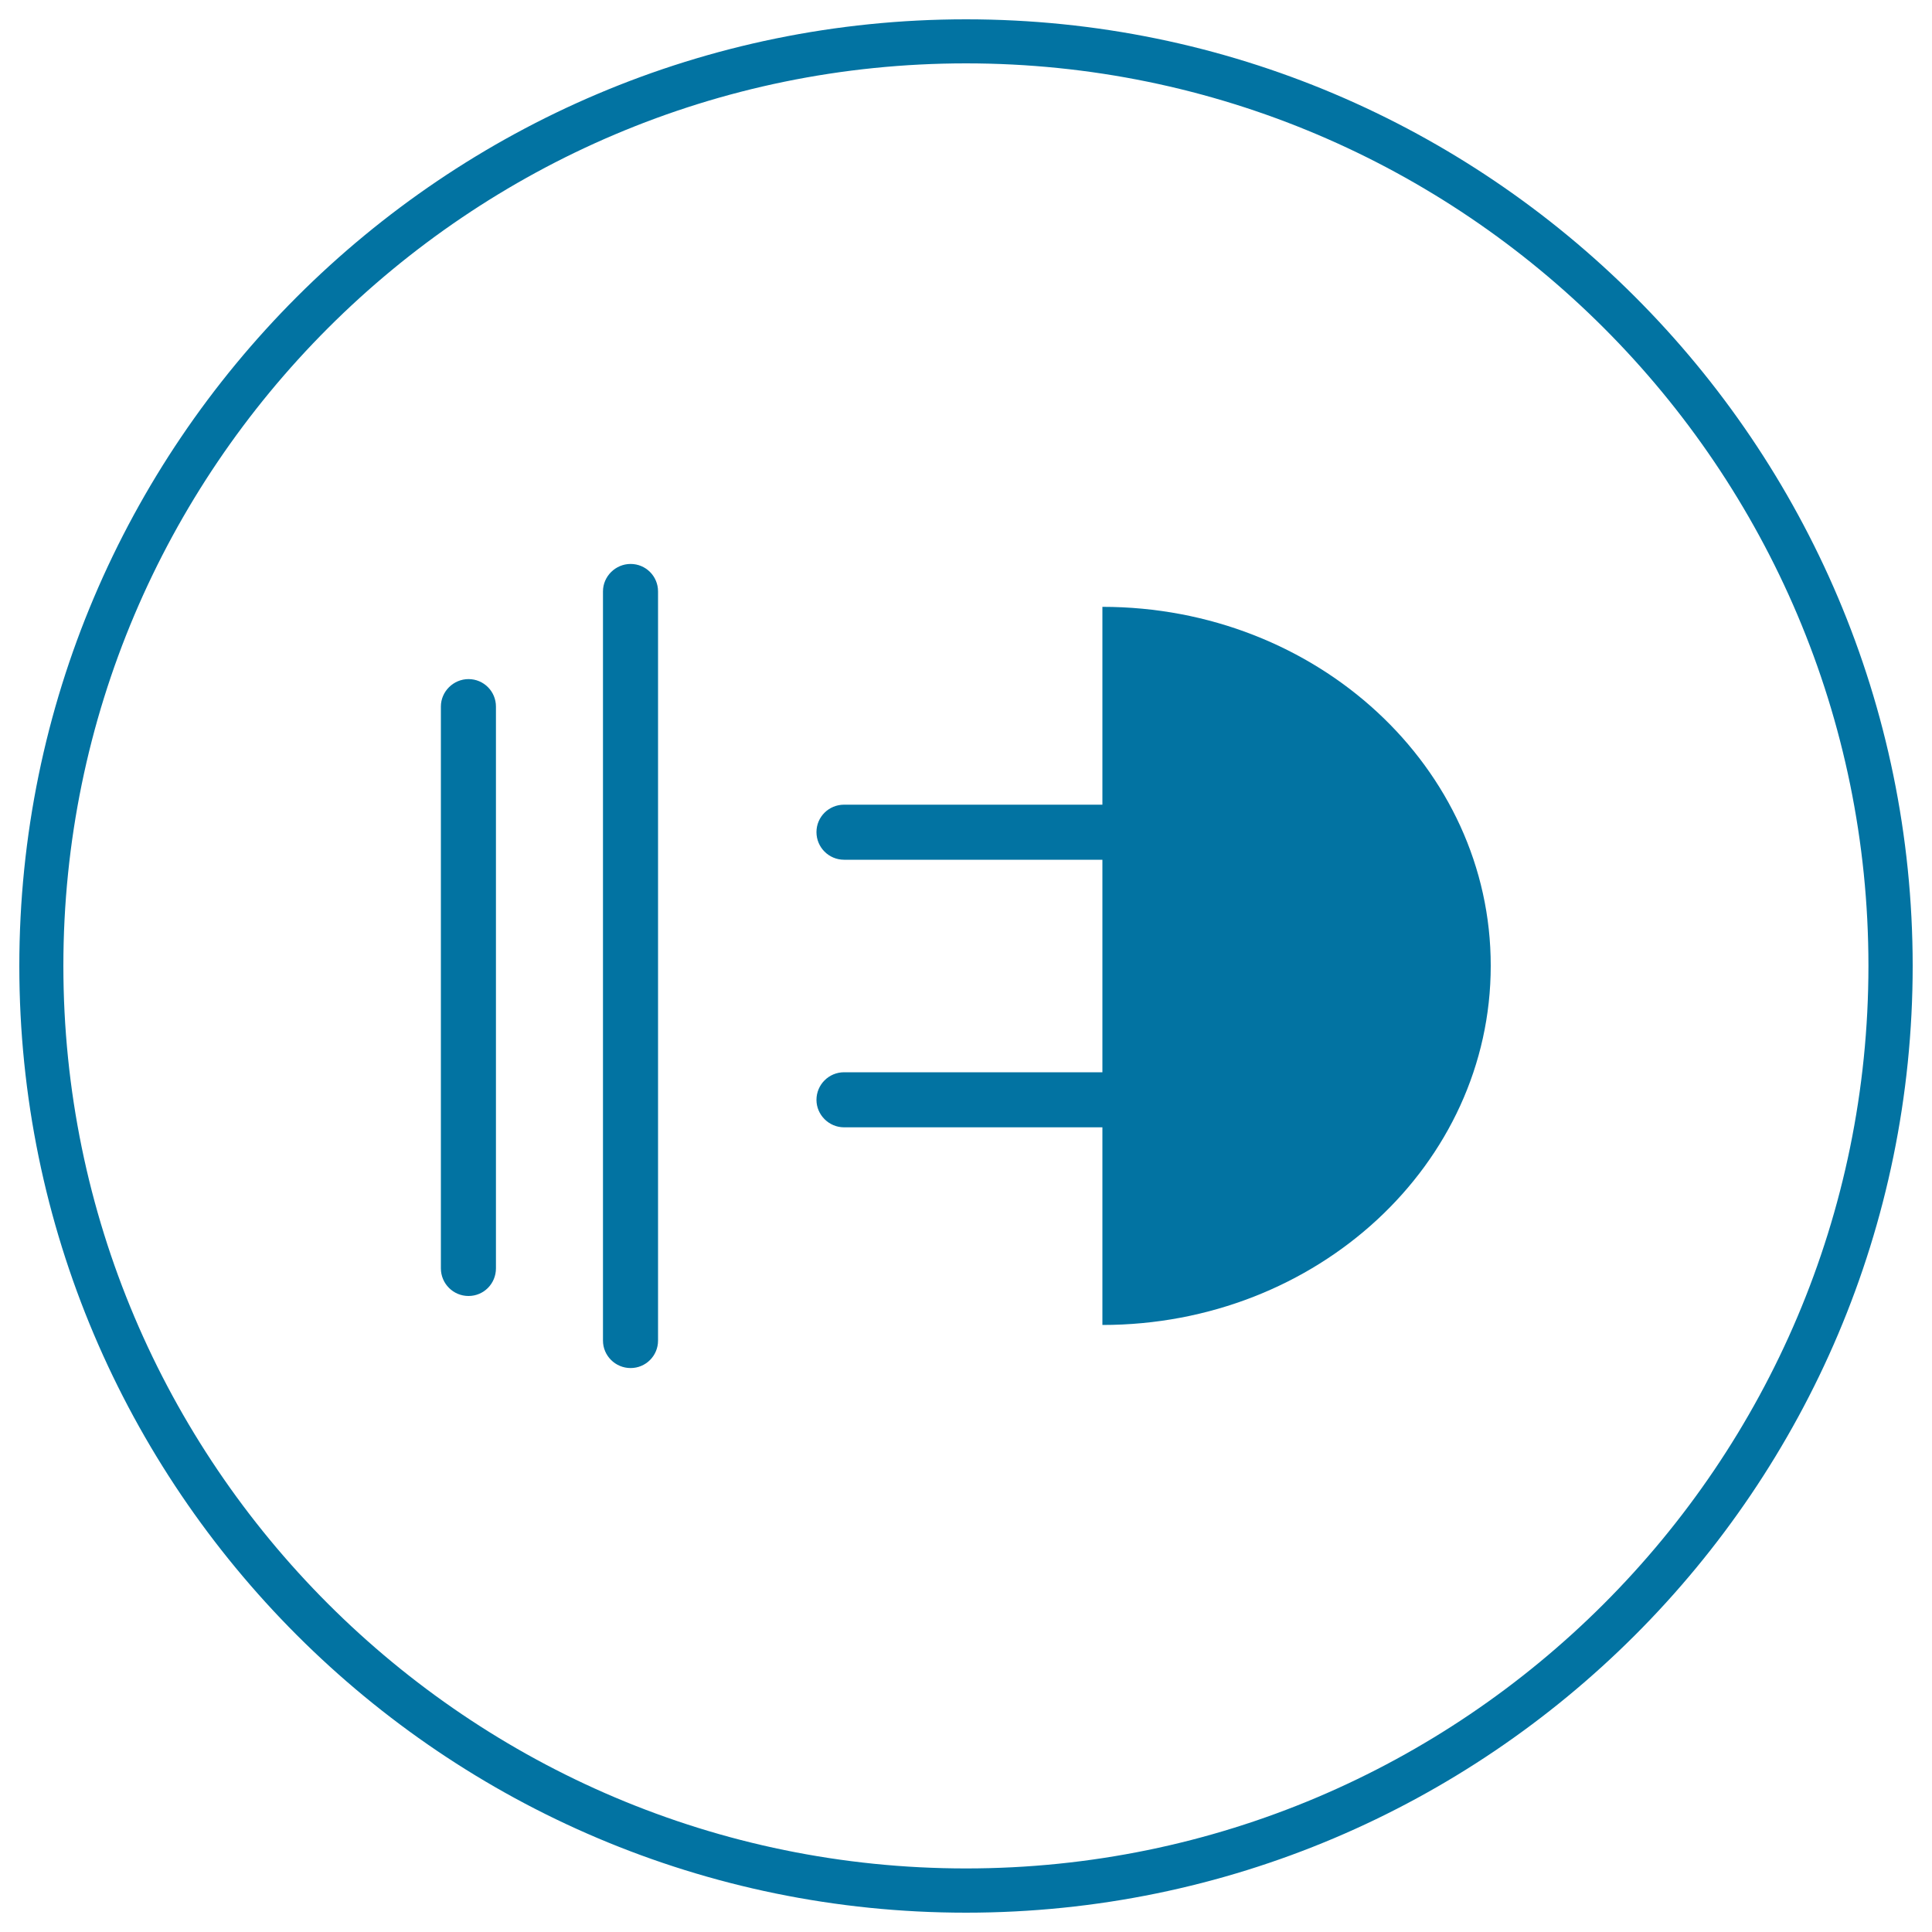
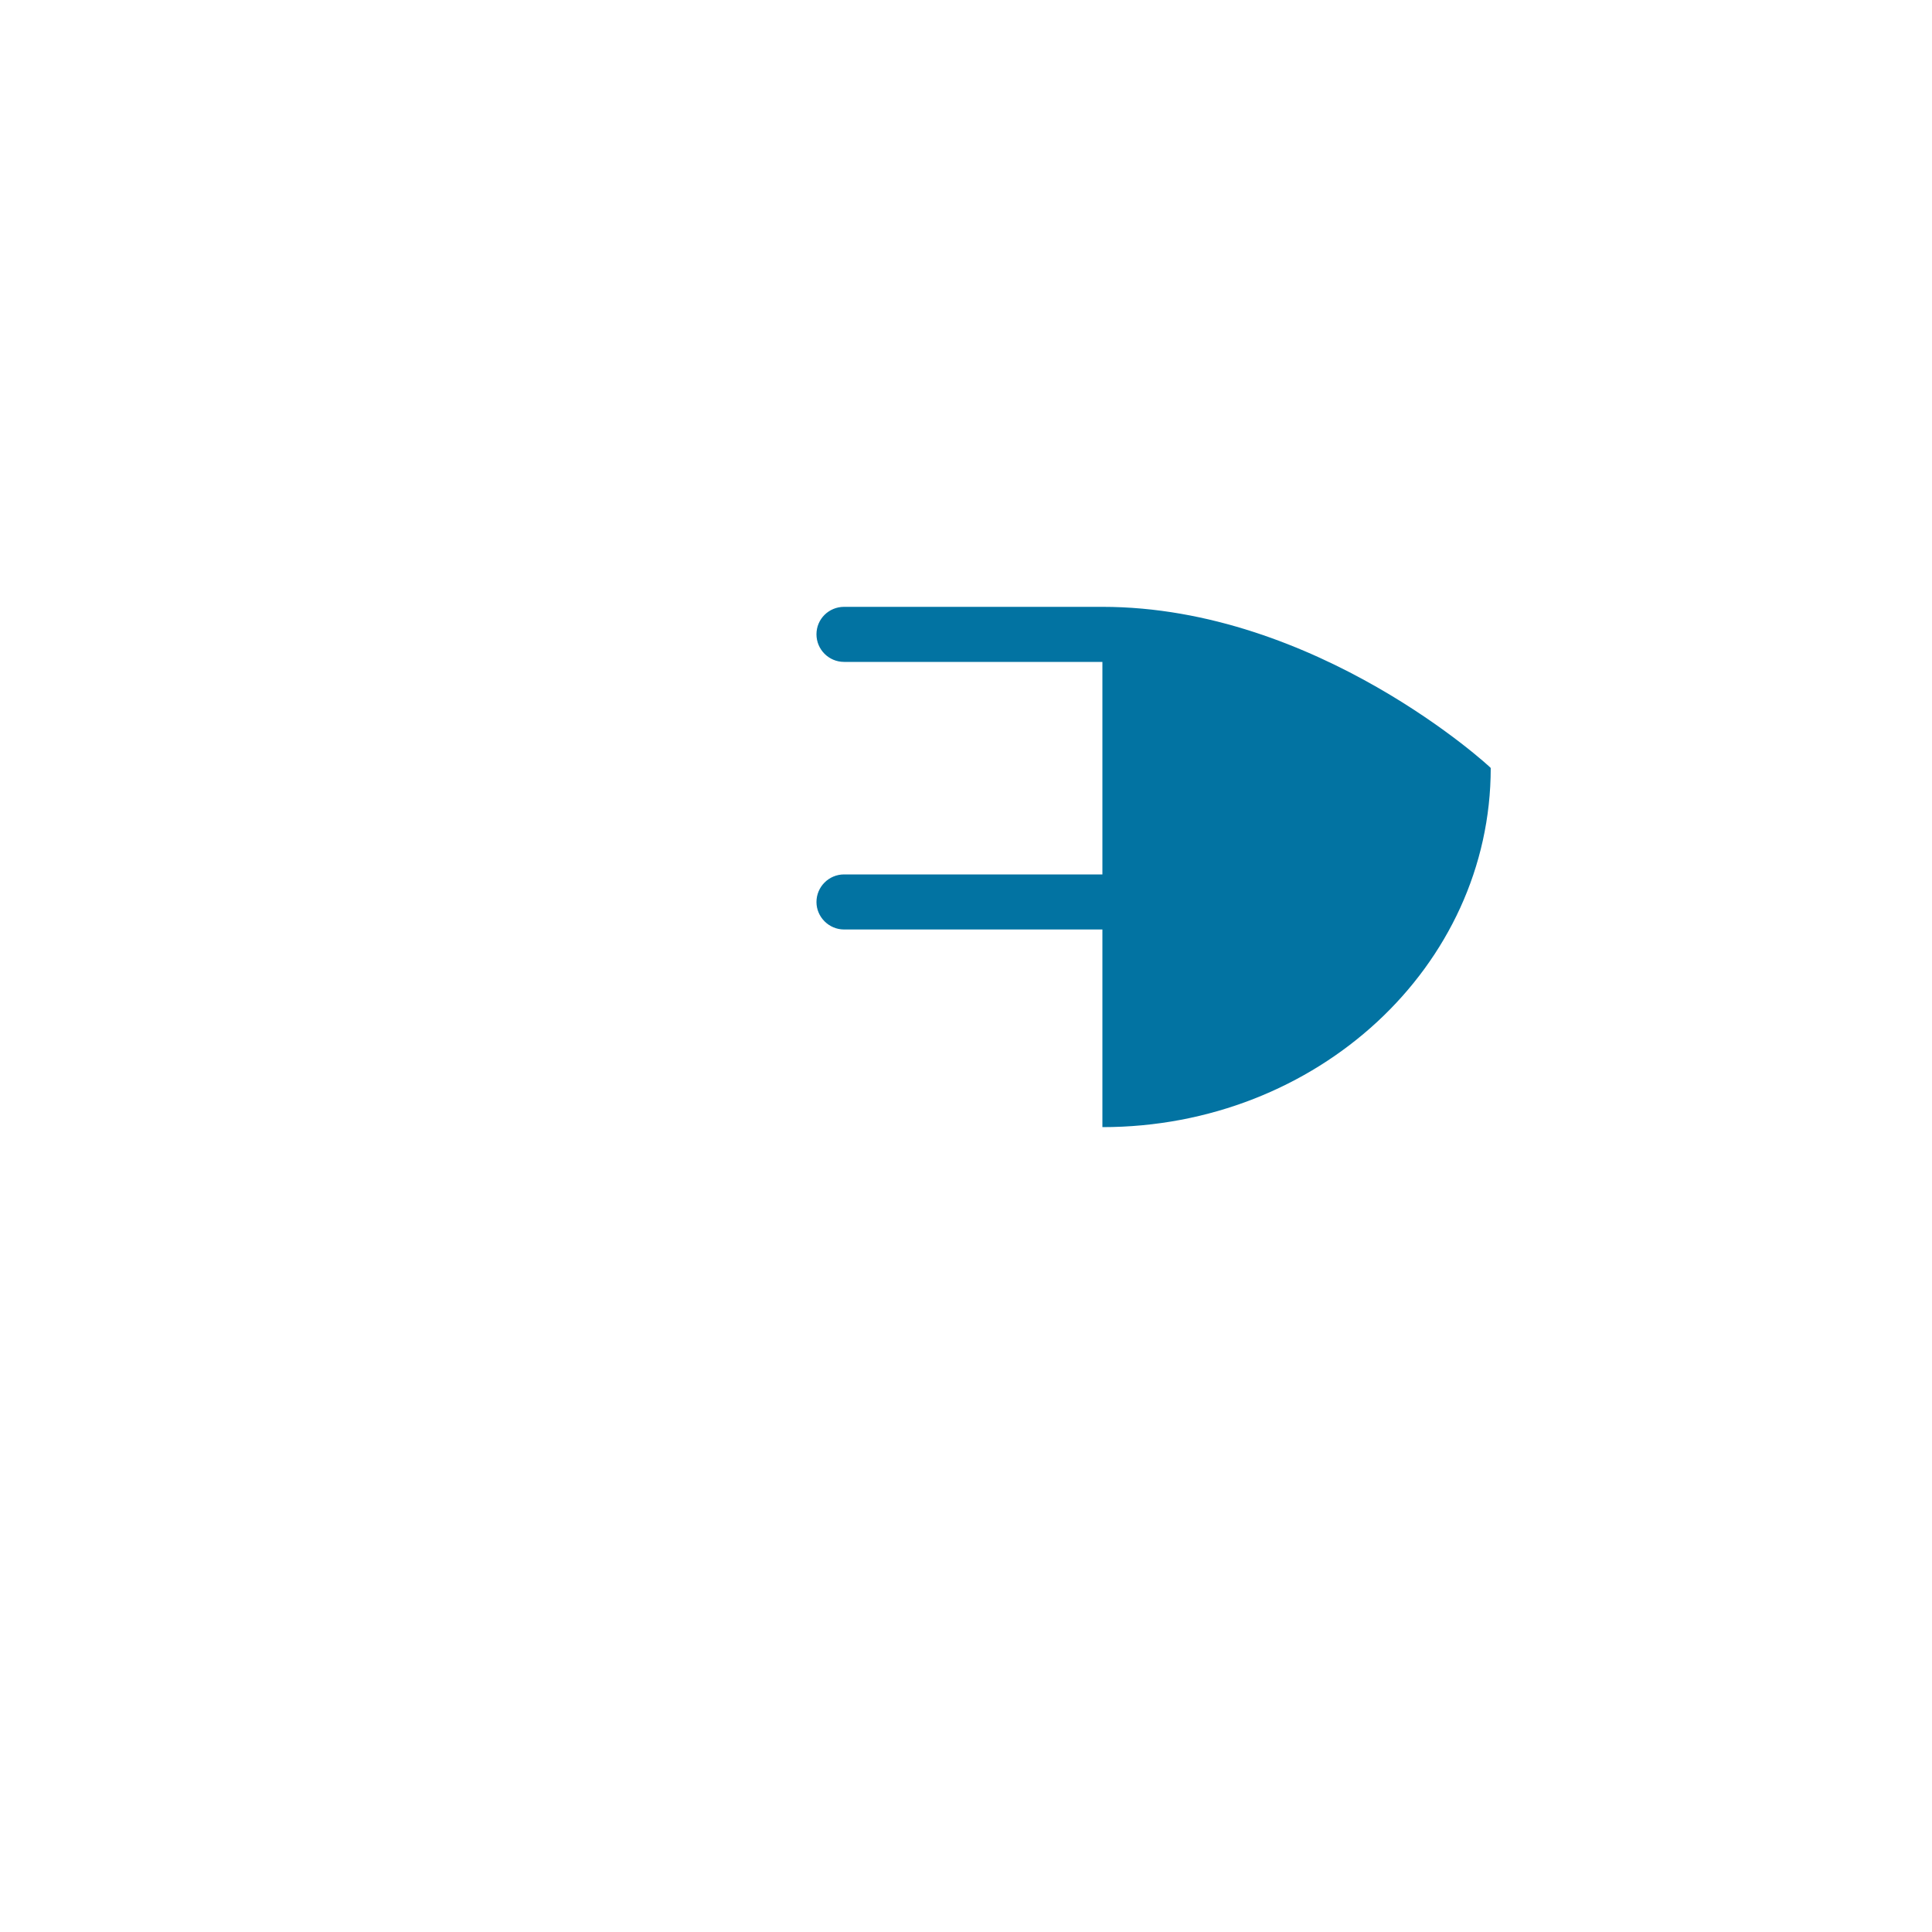
<svg xmlns="http://www.w3.org/2000/svg" viewBox="0 0 1000 1000" style="fill:#0273a2">
  <title>Intelligent Power Off SVG icon</title>
-   <path d="M500,10C229.8,10,10,229.7,10,500C10,770.3,229.8,990,500,990c270.2,0,490-219.8,490-490.1C989.9,229.7,770.2,10,500,10z M500,967.1c-257.6,0-467.2-209.5-467.2-467.2C32.8,242.4,242.4,32.8,500,32.8c257.7,0,467.1,209.6,467.1,467.1C967.1,757.6,757.6,967.1,500,967.1z" />
-   <path d="M326.4,291.9c-7.8,0-14.3,6.4-14.3,14.2v387.8c0,7.8,6.4,14.2,14.3,14.2c7.9,0,14.2-6.4,14.2-14.2V306.1C340.6,298.3,334.3,291.9,326.4,291.9z" />
-   <path d="M242.5,351.5c-7.8,0-14.3,6.4-14.3,14.2v290.8c0,7.9,6.4,14.3,14.3,14.3s14.2-6.4,14.2-14.3V365.7C256.7,357.9,250.4,351.5,242.5,351.5z" />
-   <path d="M570.6,314.1v102.4H436.9c-7.9,0-14.3,6.3-14.3,14.2c0,7.9,6.4,14.3,14.3,14.3h133.7v110H436.9c-7.9,0-14.3,6.4-14.3,14.3c0,7.7,6.4,14.2,14.3,14.2h133.7v102.3c111.1,0,201-83.2,201-185.9C771.7,397.3,681.7,314.1,570.6,314.1z" />
+   <path d="M570.6,314.1H436.9c-7.9,0-14.3,6.3-14.3,14.2c0,7.9,6.4,14.3,14.3,14.3h133.7v110H436.9c-7.9,0-14.3,6.4-14.3,14.3c0,7.7,6.4,14.2,14.3,14.2h133.7v102.3c111.1,0,201-83.2,201-185.9C771.7,397.3,681.7,314.1,570.6,314.1z" />
</svg>